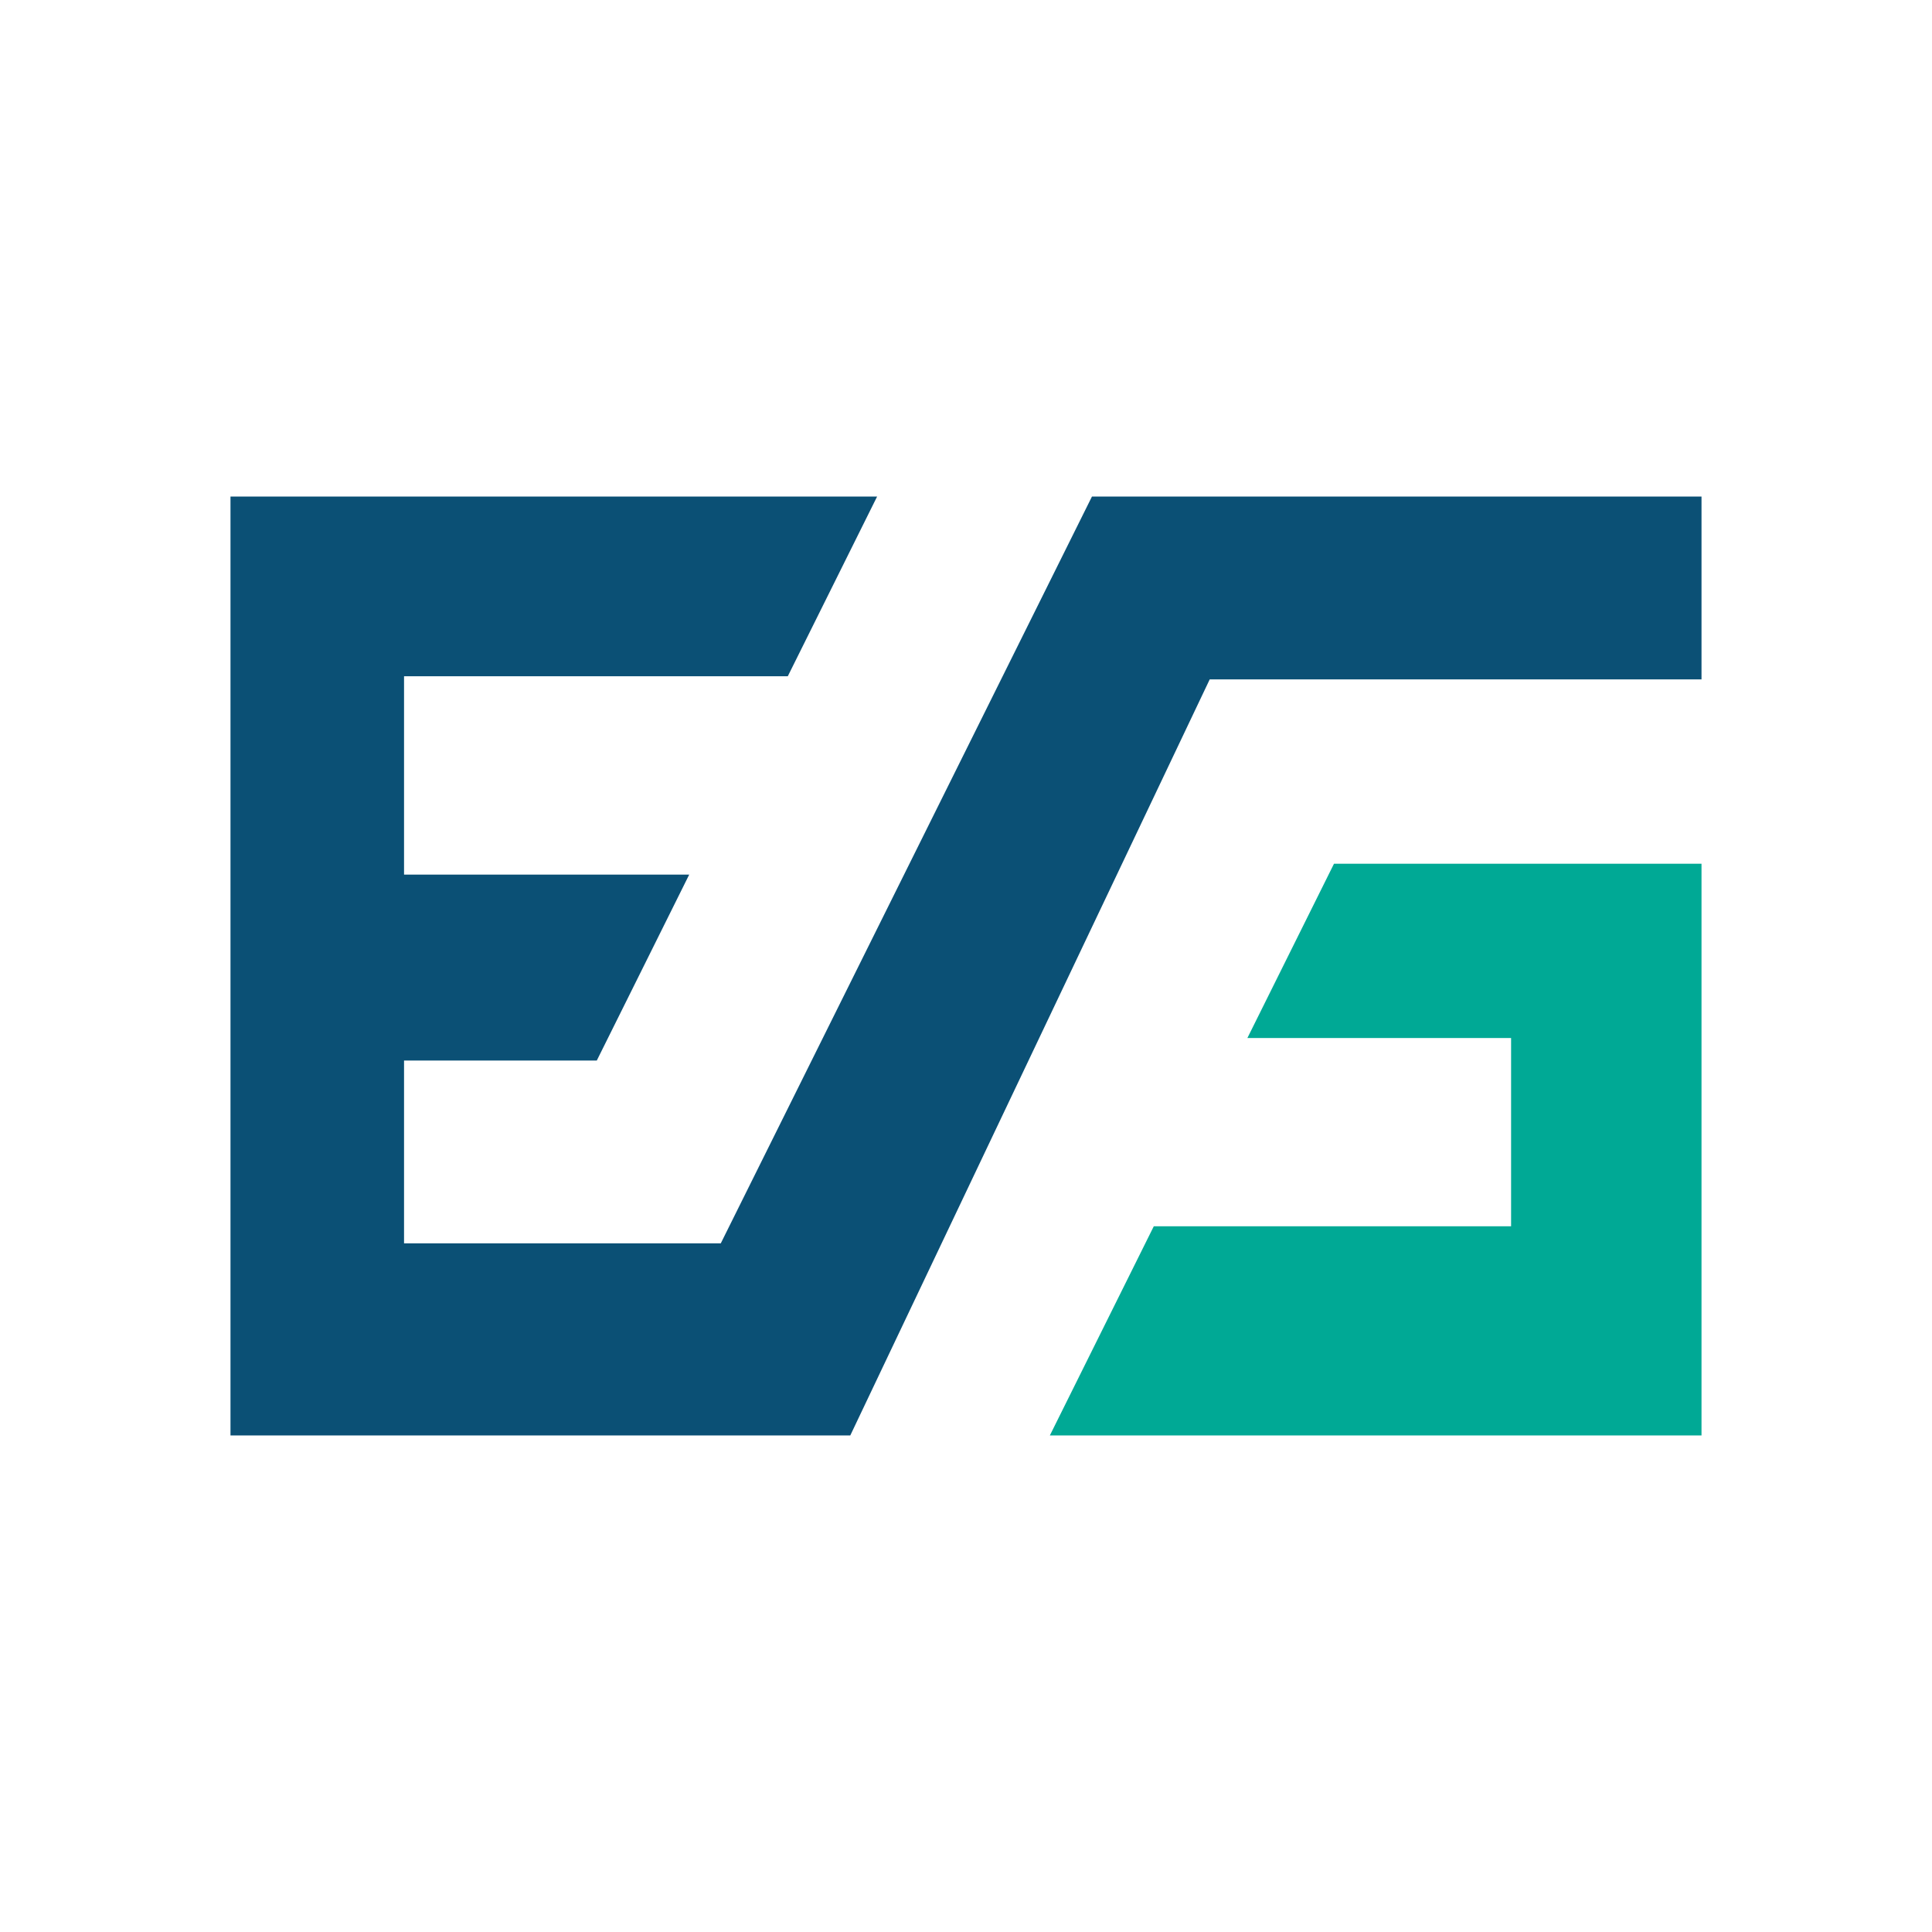
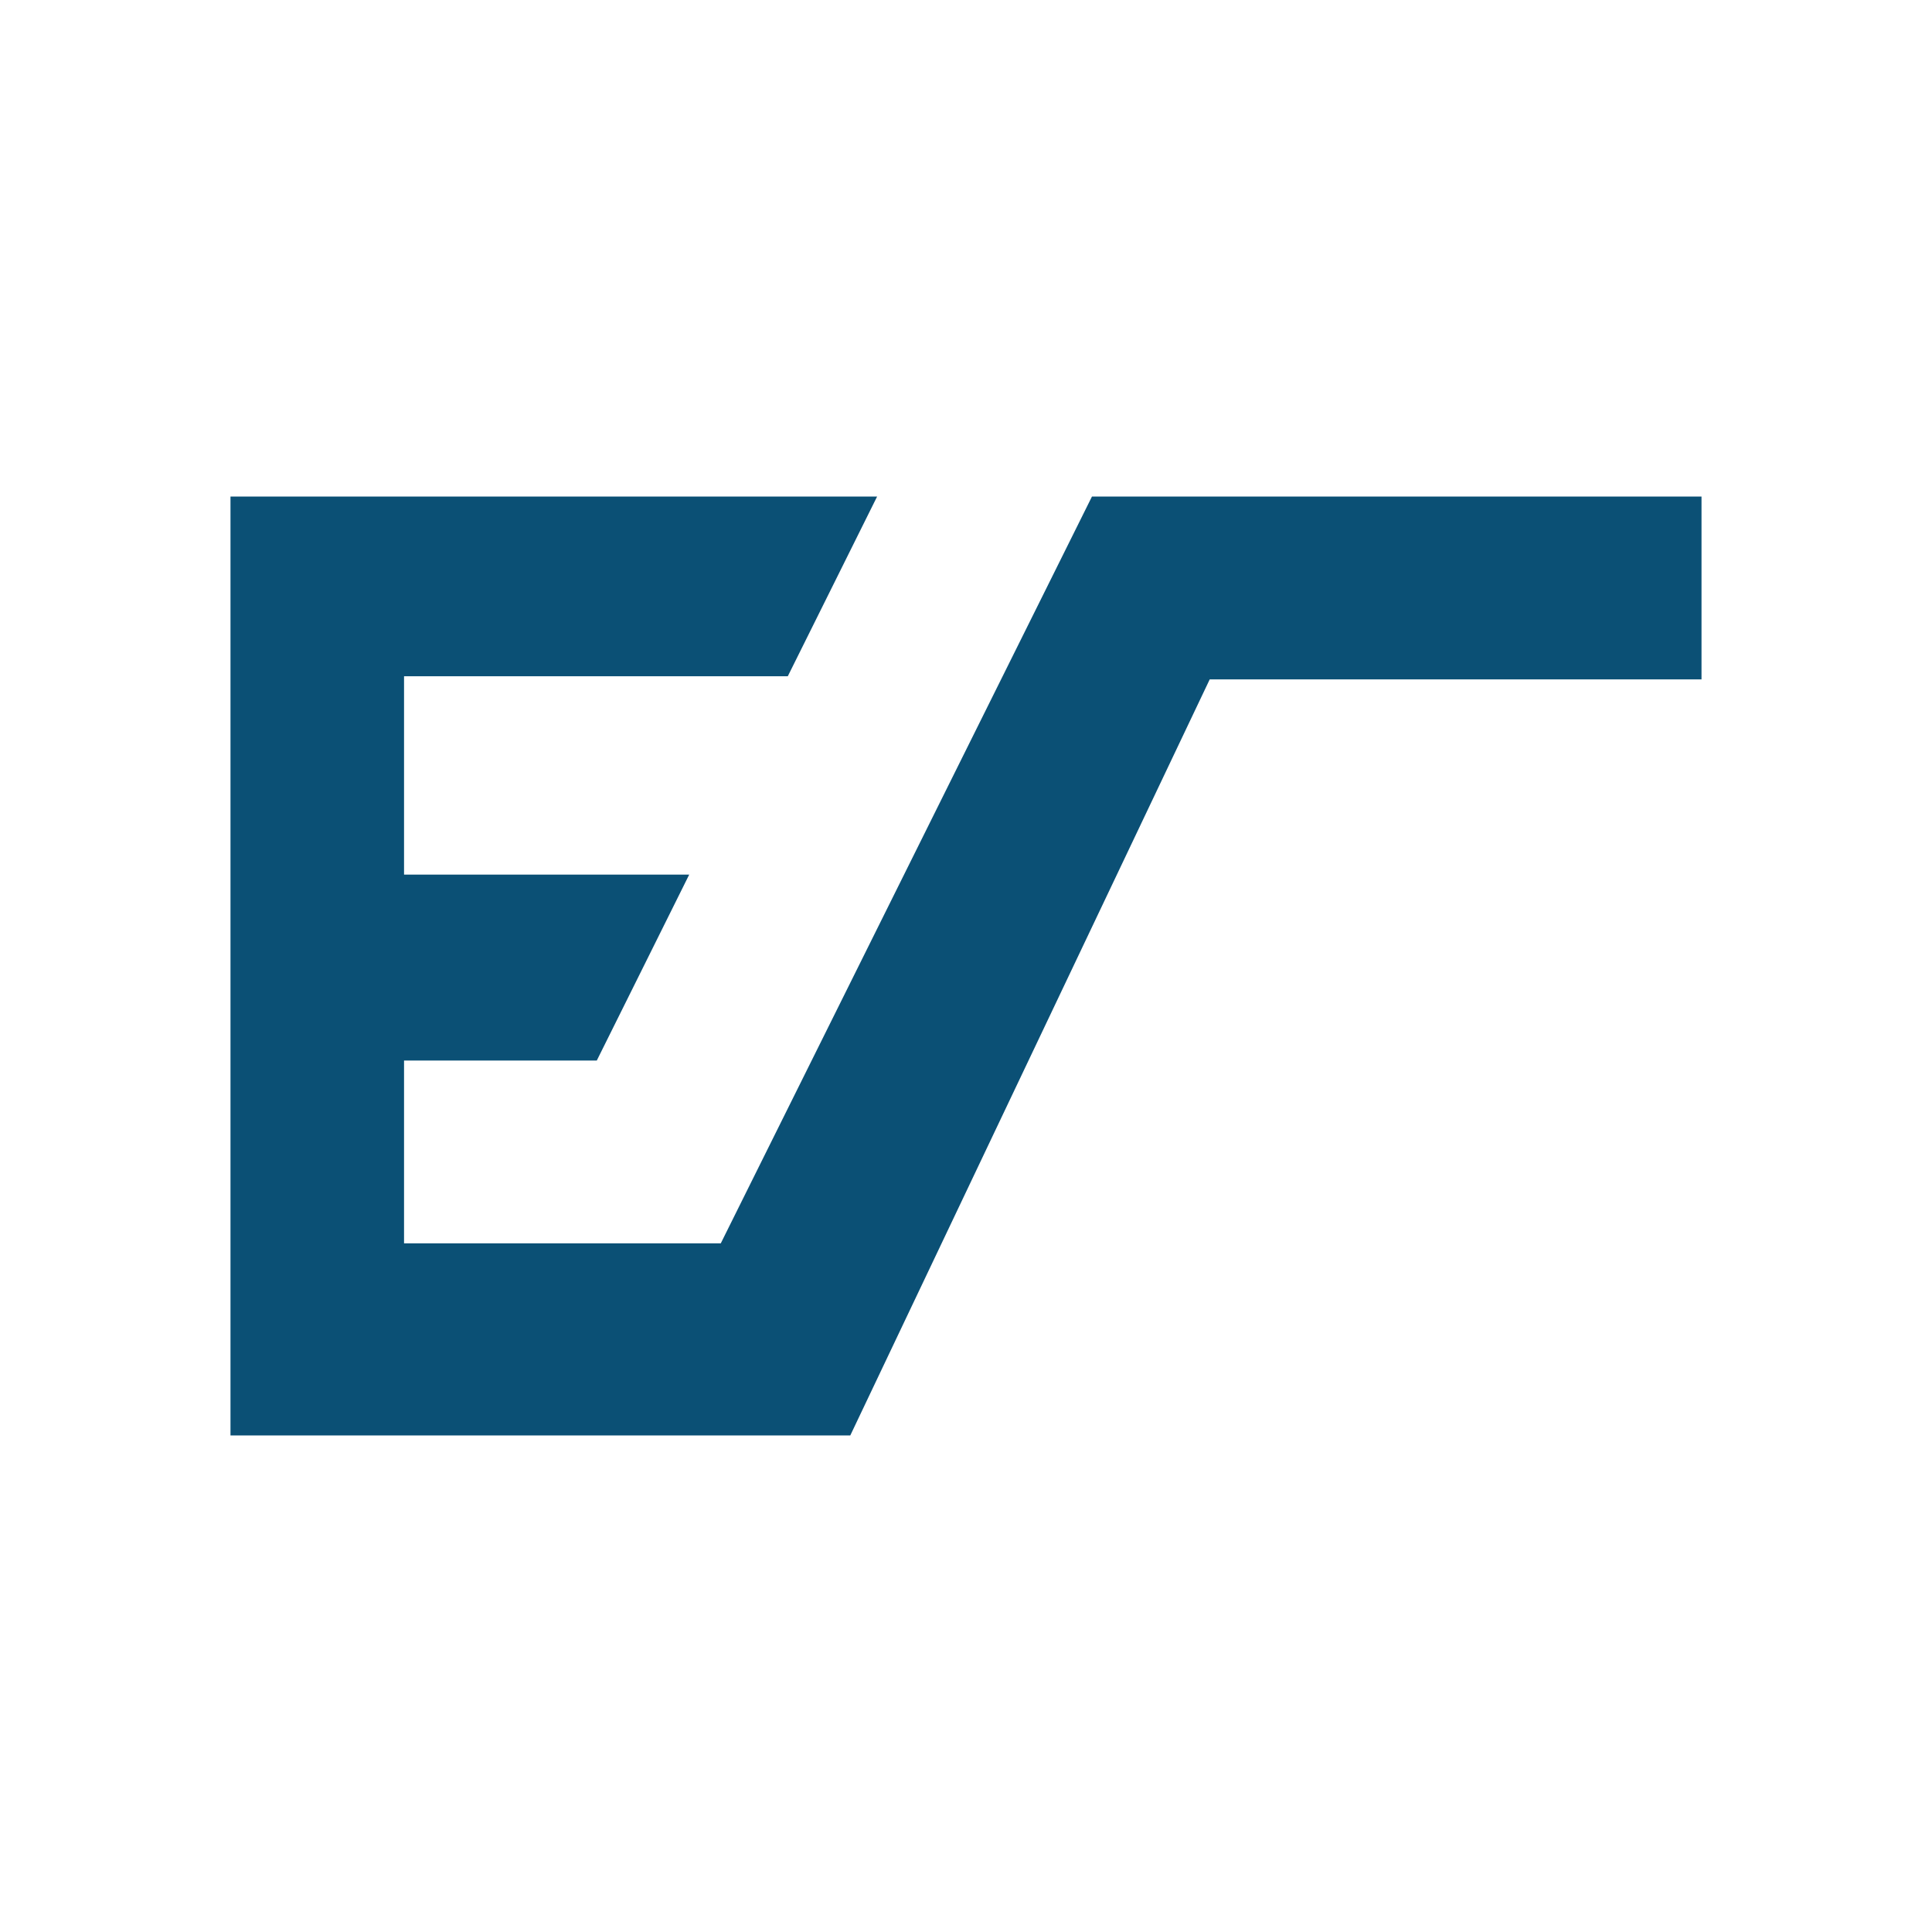
<svg xmlns="http://www.w3.org/2000/svg" id="Layer_2" data-name="Layer 2" viewBox="0 0 720.45 720.45">
  <defs>
    <style>
      .cls-1 {
        fill: #0b5075;
      }

      .cls-2 {
        fill: #00a995;
      }

      .cls-3 {
        fill: none;
        opacity: 0;
        stroke: #00a995;
        stroke-miterlimit: 10;
      }
    </style>
  </defs>
  <g id="Camada_1" data-name="Camada 1">
    <g>
      <g>
        <polygon class="cls-1" points="407.2 185.16 268.78 463.65 268.53 463.65 188.66 463.65 150.67 463.65 150.67 395.47 222.55 395.47 257.01 326.14 150.67 326.14 150.67 252.18 293.77 252.18 327.08 185.16 85.95 185.16 85.95 535.29 317.07 535.29 451.11 253.34 634.5 253.34 634.5 185.16 407.2 185.16" />
-         <polygon class="cls-2" points="497.45 322.09 465.15 387.09 563.49 387.09 563.49 457.29 430.25 457.29 391.49 535.29 634.5 535.29 634.5 322.09 497.45 322.09" />
      </g>
-       <rect class="cls-3" x=".5" y=".5" width="719.45" height="719.45" />
    </g>
  </g>
</svg>